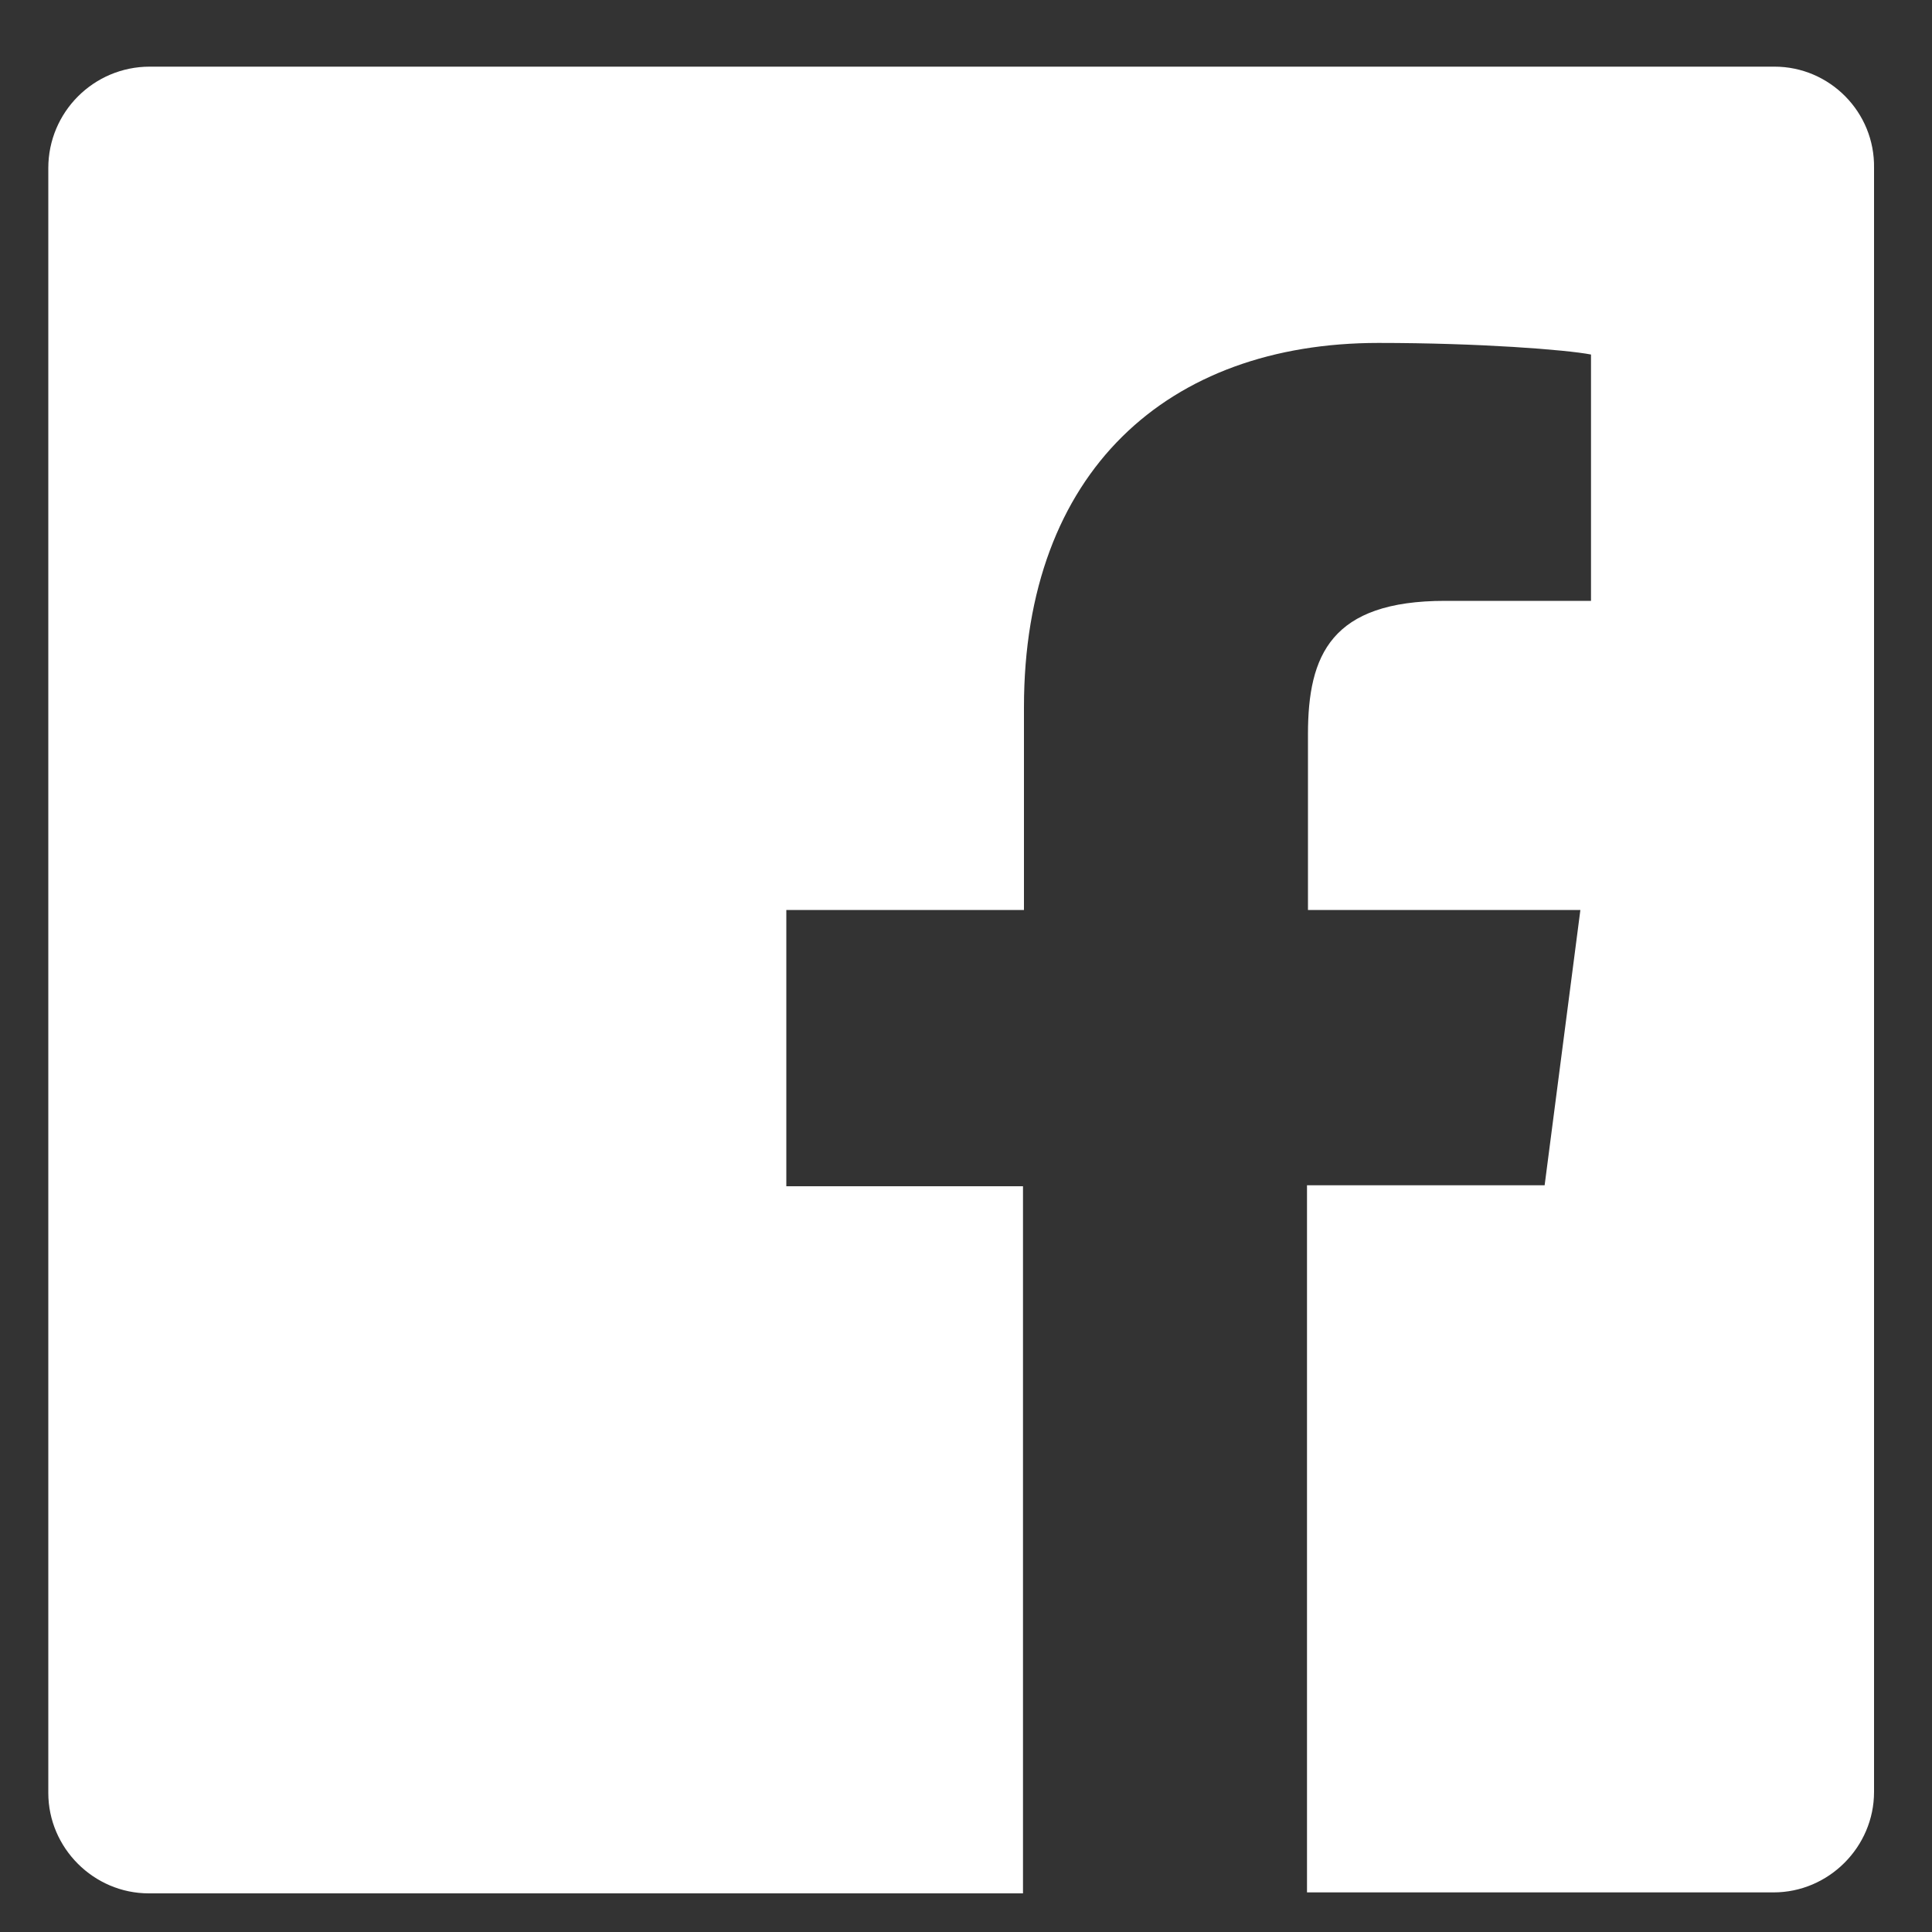
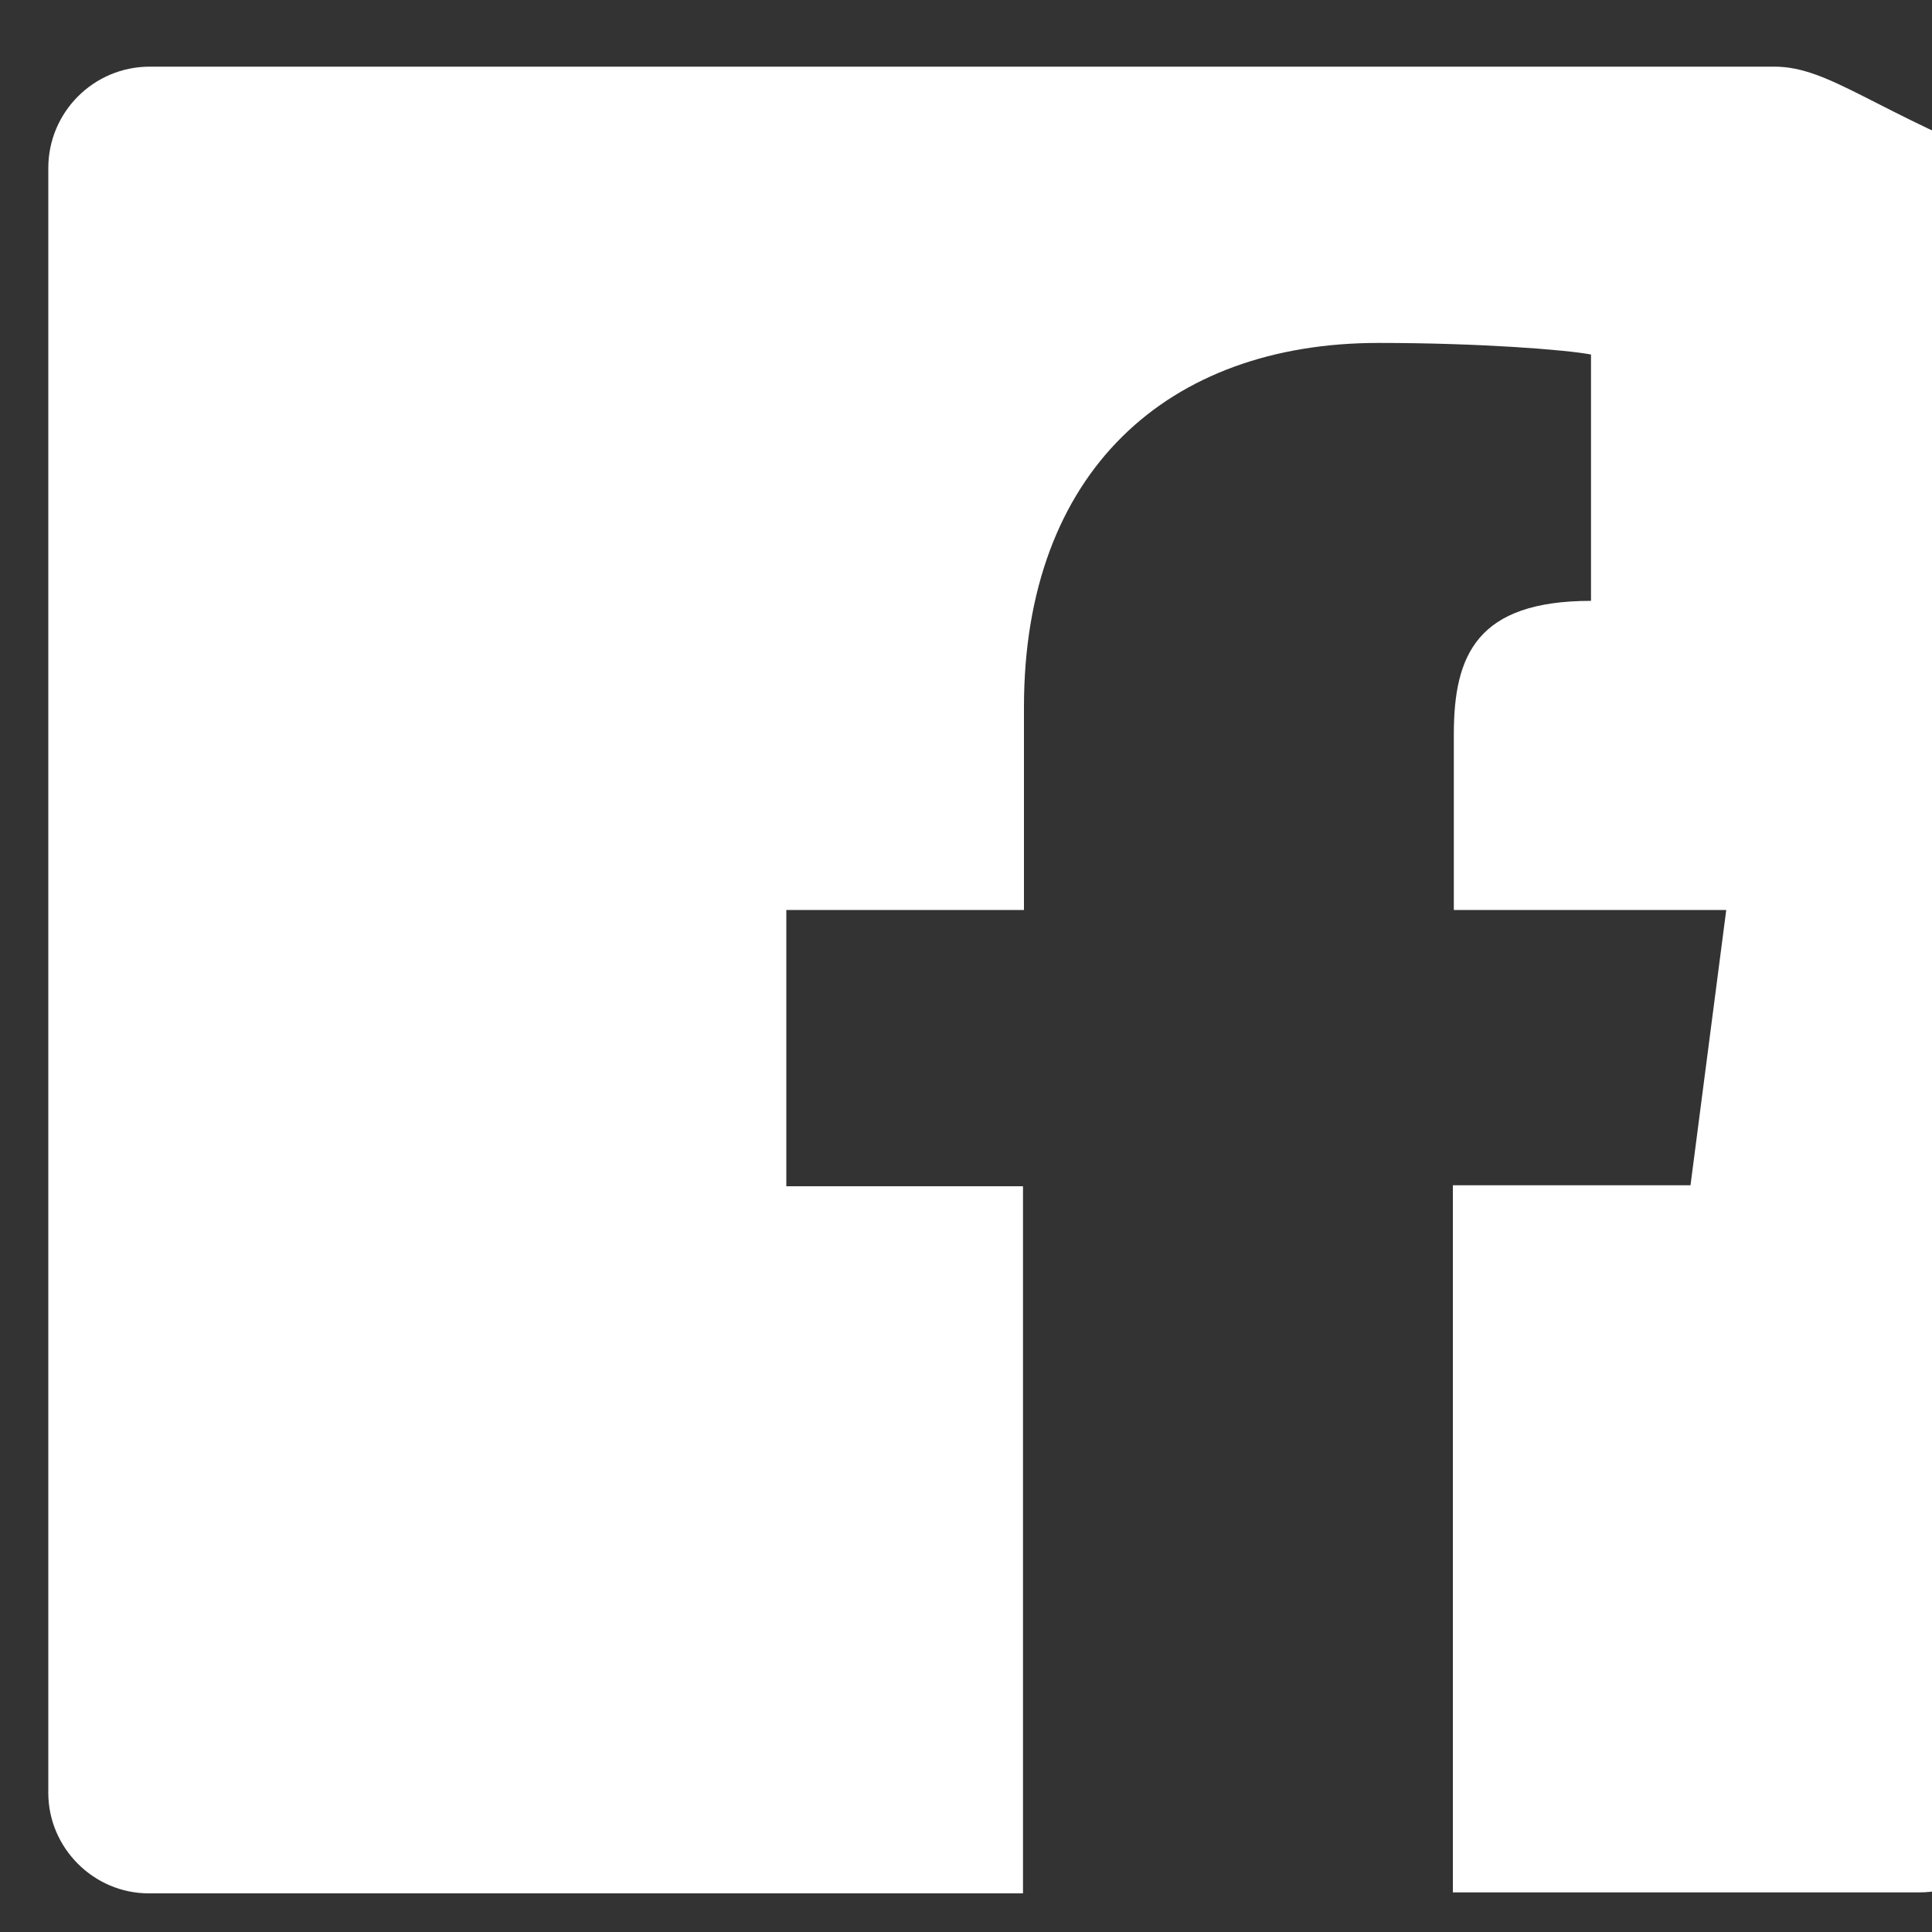
<svg xmlns="http://www.w3.org/2000/svg" version="1.1" id="Layer_1" x="0px" y="0px" viewBox="0 0 200 200" style="enable-background:new 0 0 200 200;" xml:space="preserve">
  <rect x="0" y="0" width="200" height="200" fill="#333333" stroke="none" />
  <style type="text/css">
	.socialfacebook{fill:#fff;}
</style>
-   <path id="White_2_" class="socialfacebook" d="M183.7,6.9H15.5C9.7,6.9,5,11.6,5,17.4v168.2c0,5.7,4.7,10.4,10.4,10.4h90.5v-73.2H81.4V94.2  h24.6v-21c0-24.4,14.9-37.7,36.7-37.7c10.4,0,19.4,0.7,22,1.2v25.5h-15.1c-11.8,0-14.2,5.6-14.2,13.8v18.2h28.2l-3.7,28.5h-24.6  v73.2h48.3c5.7,0,10.4-4.7,10.4-10.4V17.4C194.1,11.6,189.4,6.9,183.7,6.9z" />
+   <path id="White_2_" class="socialfacebook" d="M183.7,6.9H15.5C9.7,6.9,5,11.6,5,17.4v168.2c0,5.7,4.7,10.4,10.4,10.4h90.5v-73.2H81.4V94.2  h24.6v-21c0-24.4,14.9-37.7,36.7-37.7c10.4,0,19.4,0.7,22,1.2v25.5c-11.8,0-14.2,5.6-14.2,13.8v18.2h28.2l-3.7,28.5h-24.6  v73.2h48.3c5.7,0,10.4-4.7,10.4-10.4V17.4C194.1,11.6,189.4,6.9,183.7,6.9z" />
</svg>